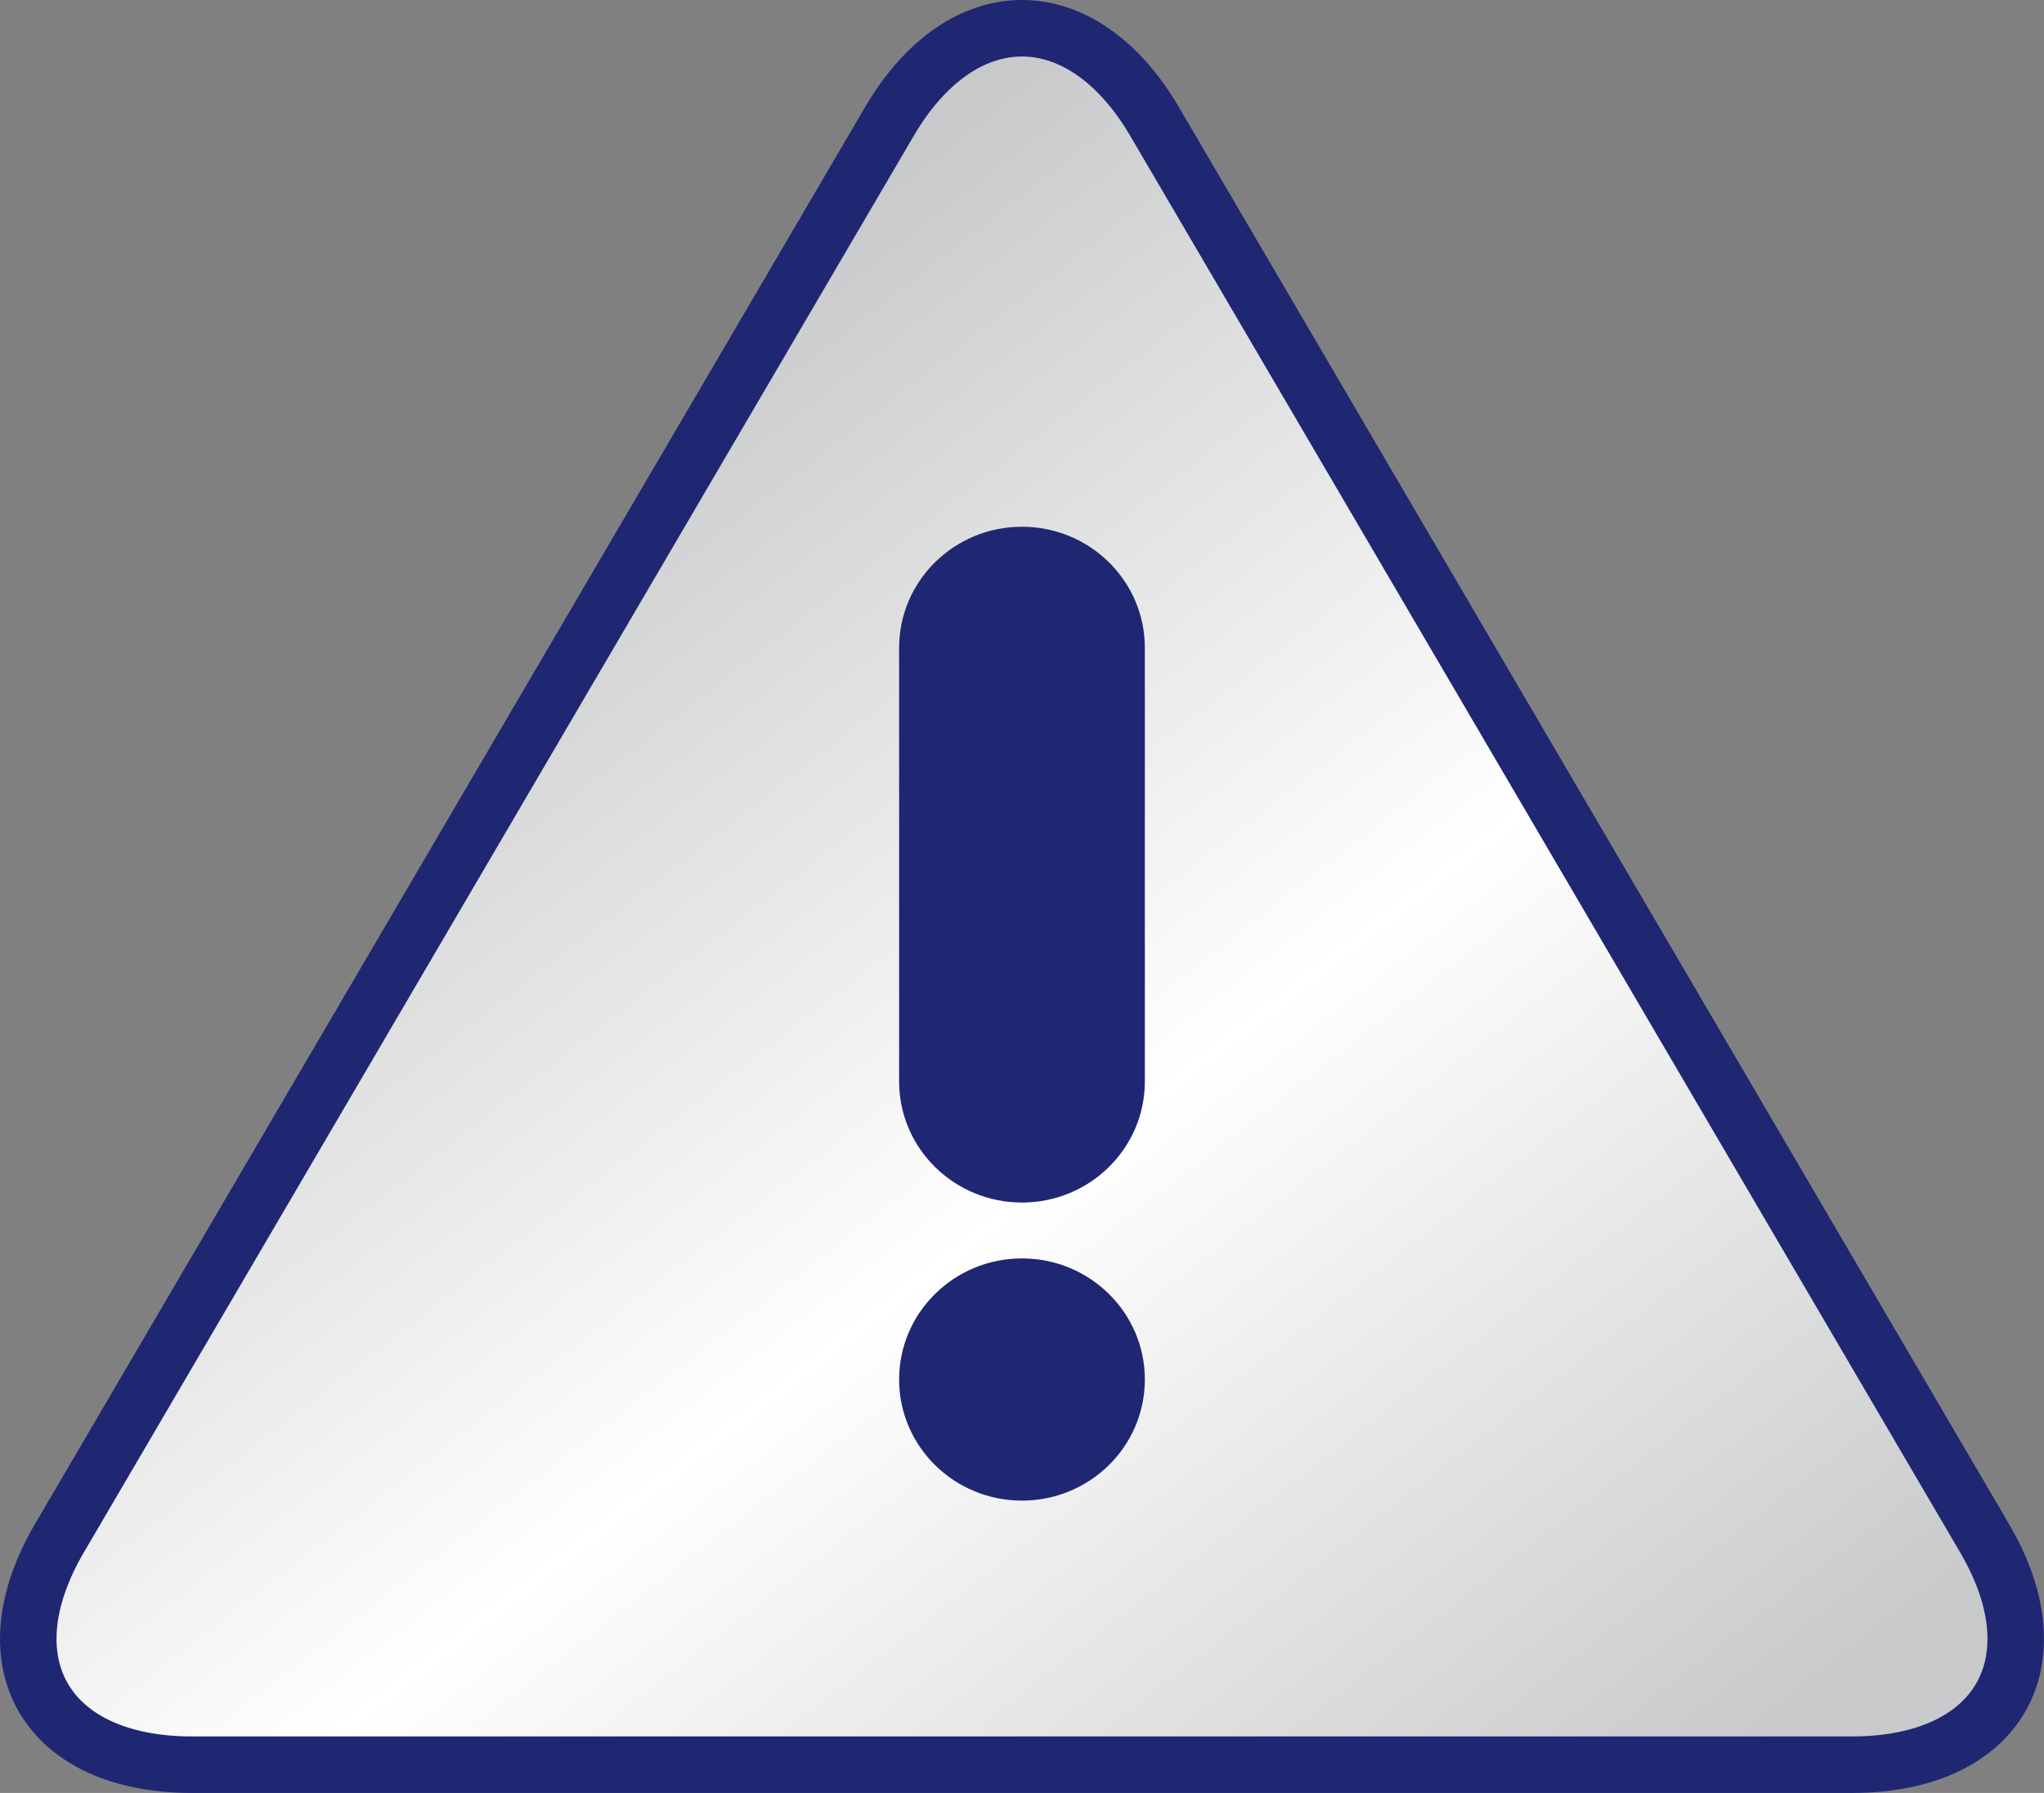
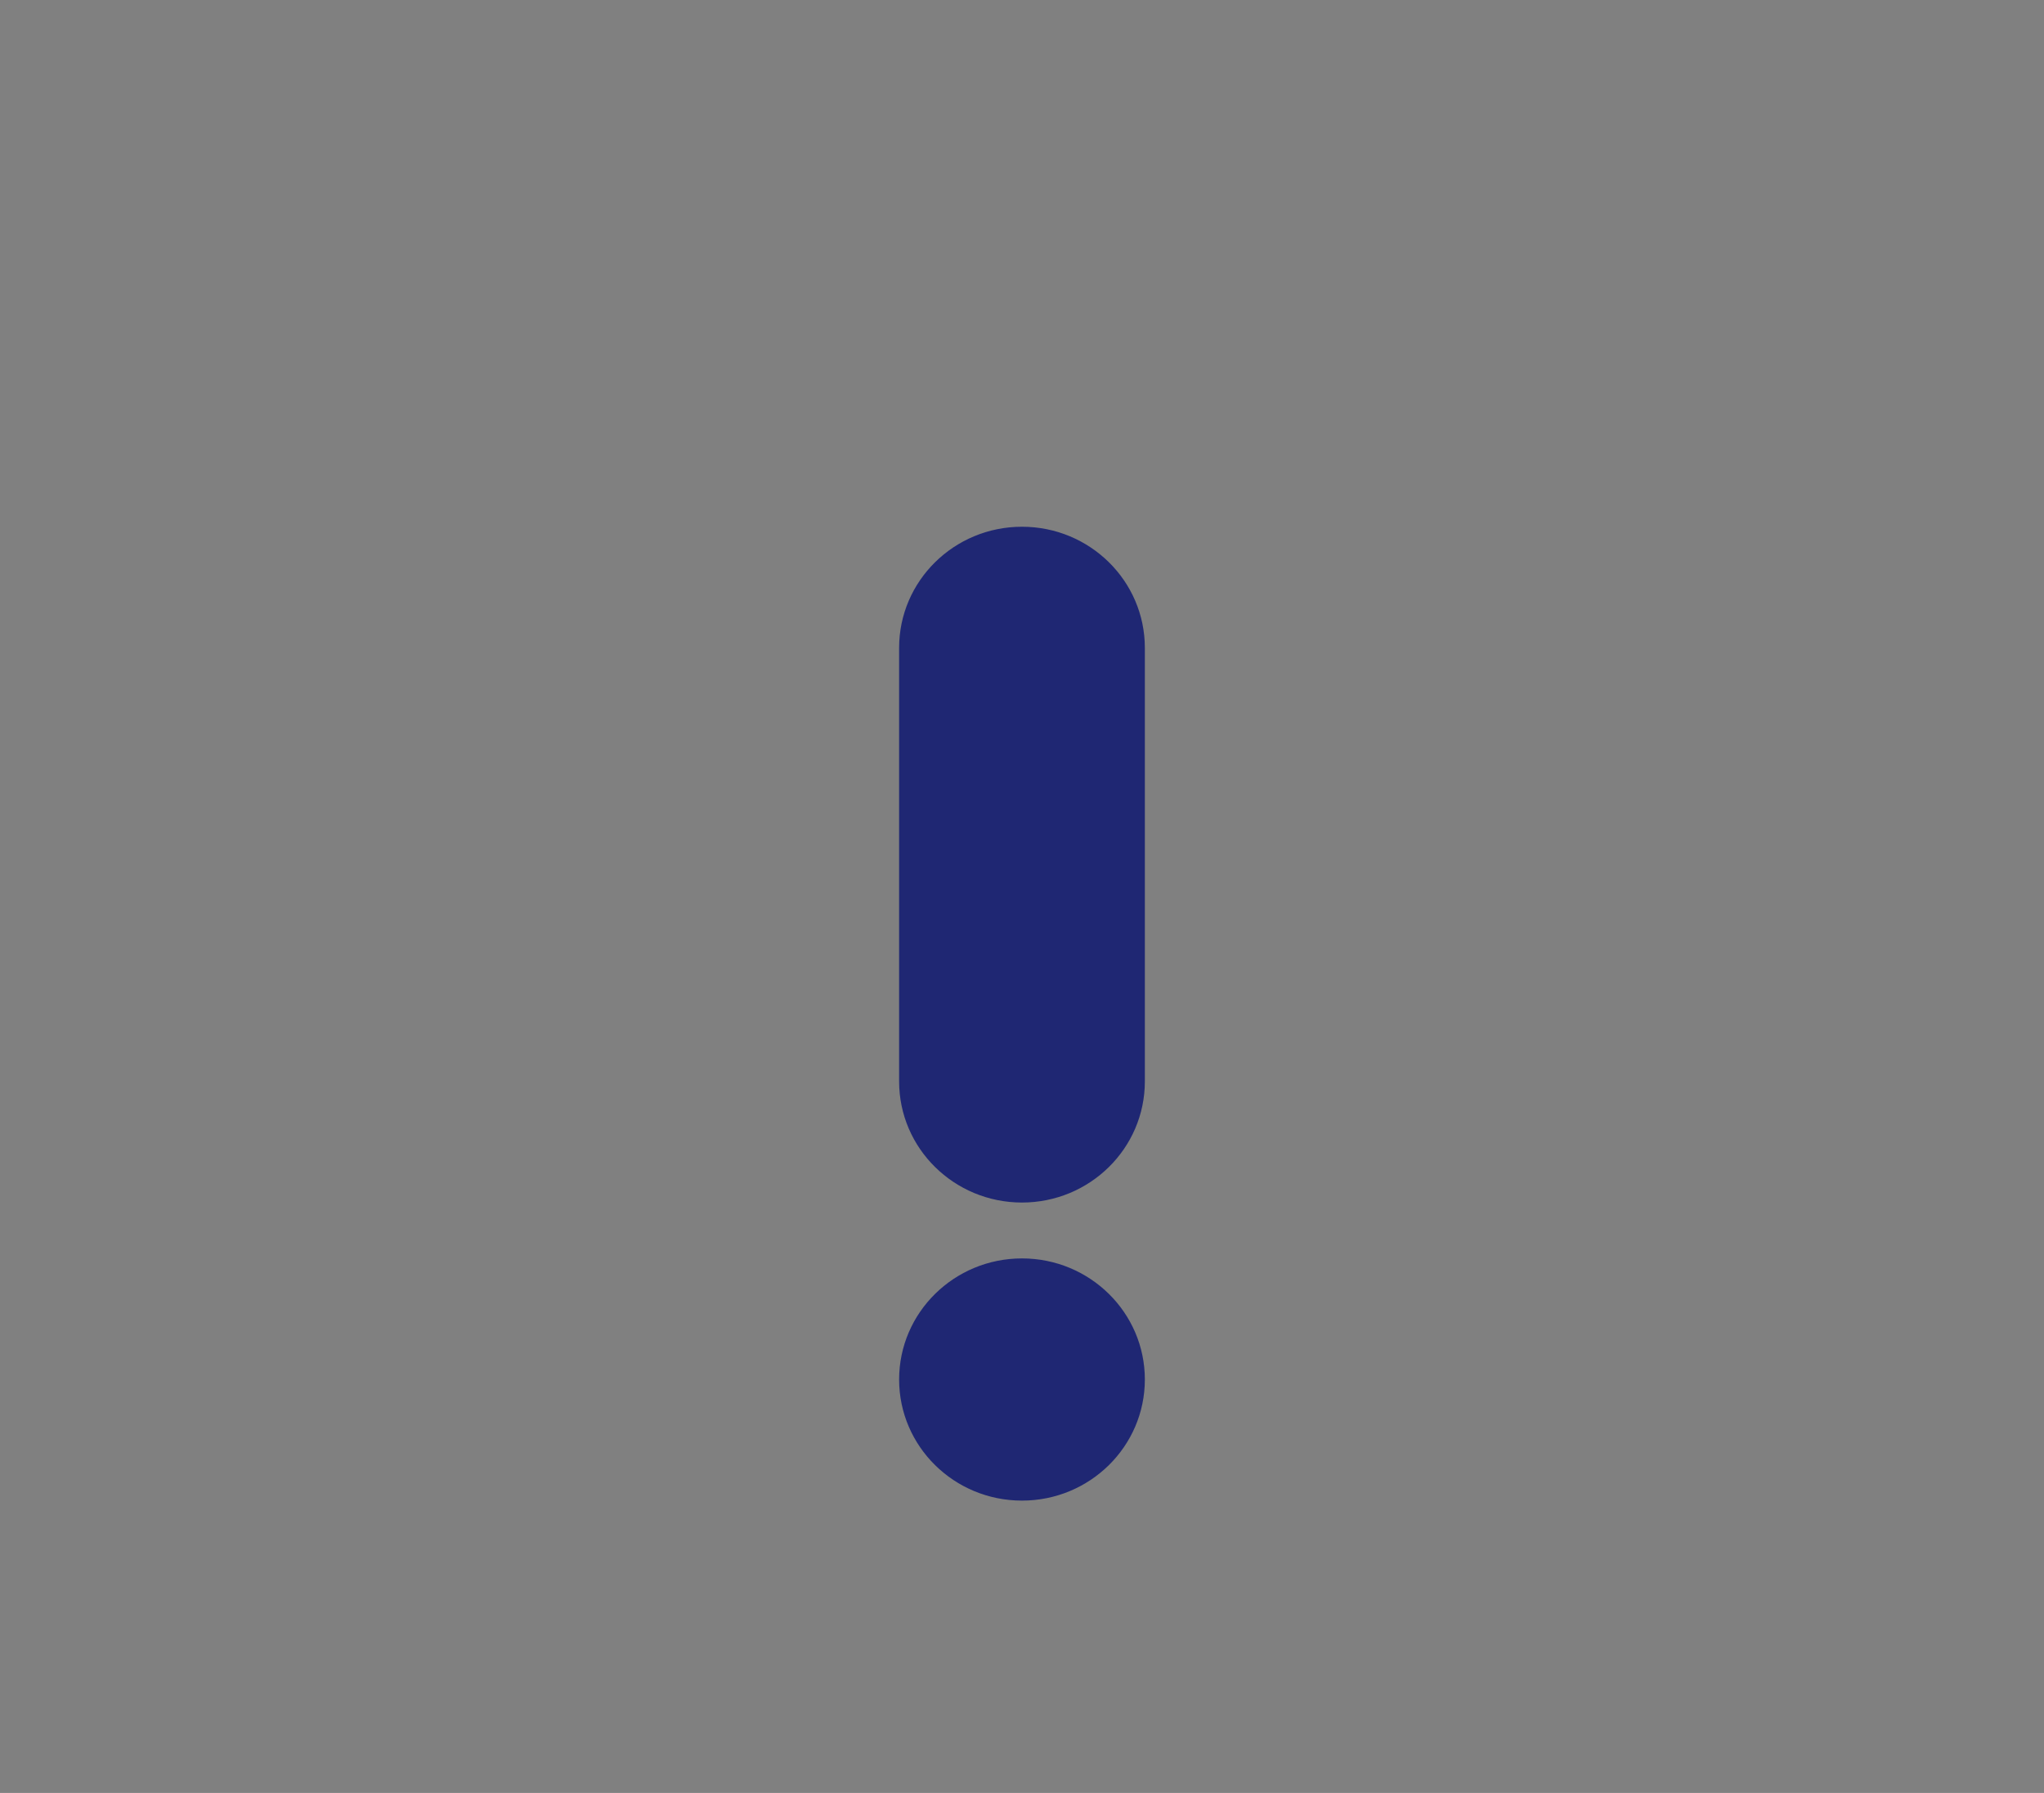
<svg xmlns="http://www.w3.org/2000/svg" width="54.249" height="47.586" viewBox="0 0 54.249 47.586">
  <rect x="0" y="0" width="54.249" height="47.586" fill="#808080" stroke="none" />
  <defs>
    <style>.g{fill:url(#f);}.h{fill:#1f2773;}.i{fill:none;stroke:#1f2773;stroke-linecap:round;stroke-linejoin:round;stroke-width:1.5px;}</style>
    <linearGradient id="f" x1="9.202" y1="32.271" x2="38.287" y2="-5.172" gradientTransform="translate(0 47.764) scale(1 -1)" gradientUnits="userSpaceOnUse">
      <stop offset="0" stop-color="#c8c9ca" />
      <stop offset=".505" stop-color="#fff" />
      <stop offset="1" stop-color="#c8c9ca" />
    </linearGradient>
  </defs>
  <g id="a" />
  <g id="b">
    <g id="c">
      <g id="d">
        <g id="e">
          <g>
            <g>
-               <path class="g" d="M5.099,46.836c-3.874,0-5.459-2.705-3.522-6.011L23.602,3.23C25.539-.077,28.709-.077,30.646,3.23l22.026,37.595c1.937,3.306,.352,6.011-3.522,6.011H5.099Z" />
-               <path class="i" d="M5.099,46.836c-3.874,0-5.459-2.705-3.522-6.011L23.602,3.23C25.539-.077,28.709-.077,30.646,3.23l22.026,37.595c1.937,3.306,.352,6.011-3.522,6.011H5.099Z" />
-             </g>
+               </g>
            <g>
              <ellipse class="h" cx="27.124" cy="36.613" rx="3.261" ry="3.214" />
              <path class="h" d="M27.124,13.98c-1.801,0-3.261,1.439-3.261,3.214v11.508c0,1.775,1.46,3.214,3.261,3.214s3.261-1.439,3.261-3.214v-11.508c0-1.775-1.46-3.214-3.261-3.214Z" />
            </g>
          </g>
        </g>
      </g>
    </g>
  </g>
</svg>